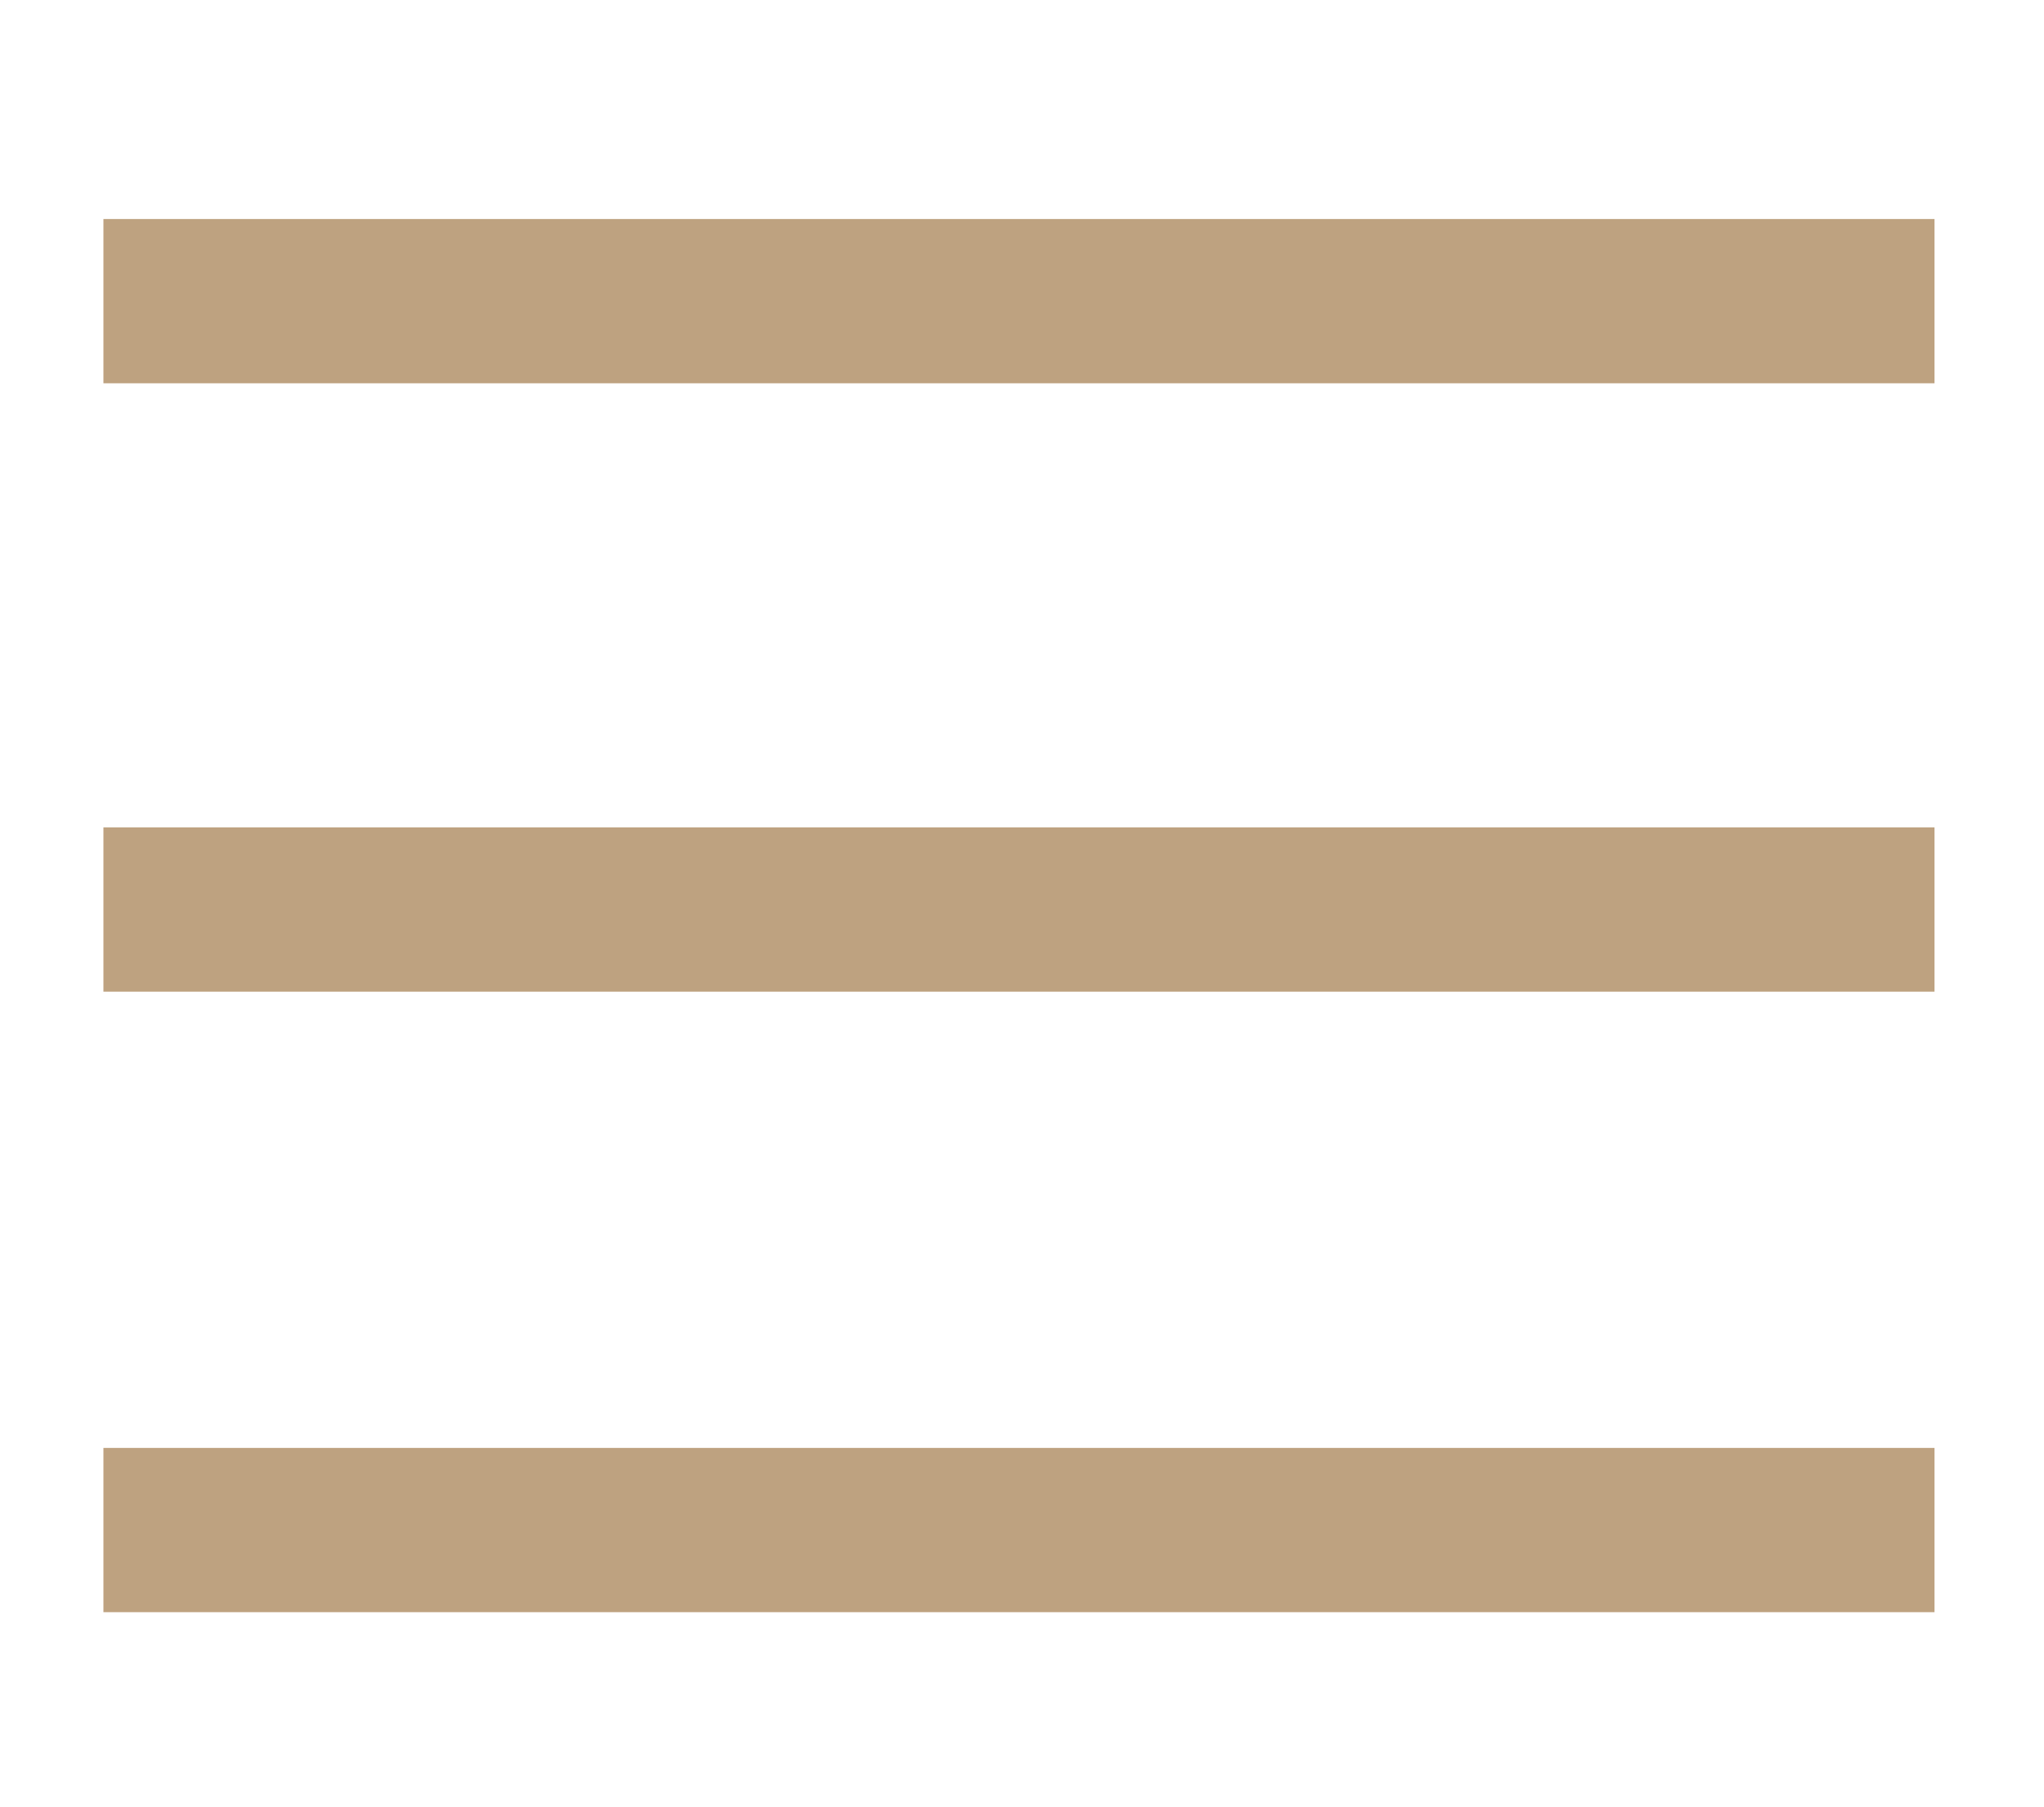
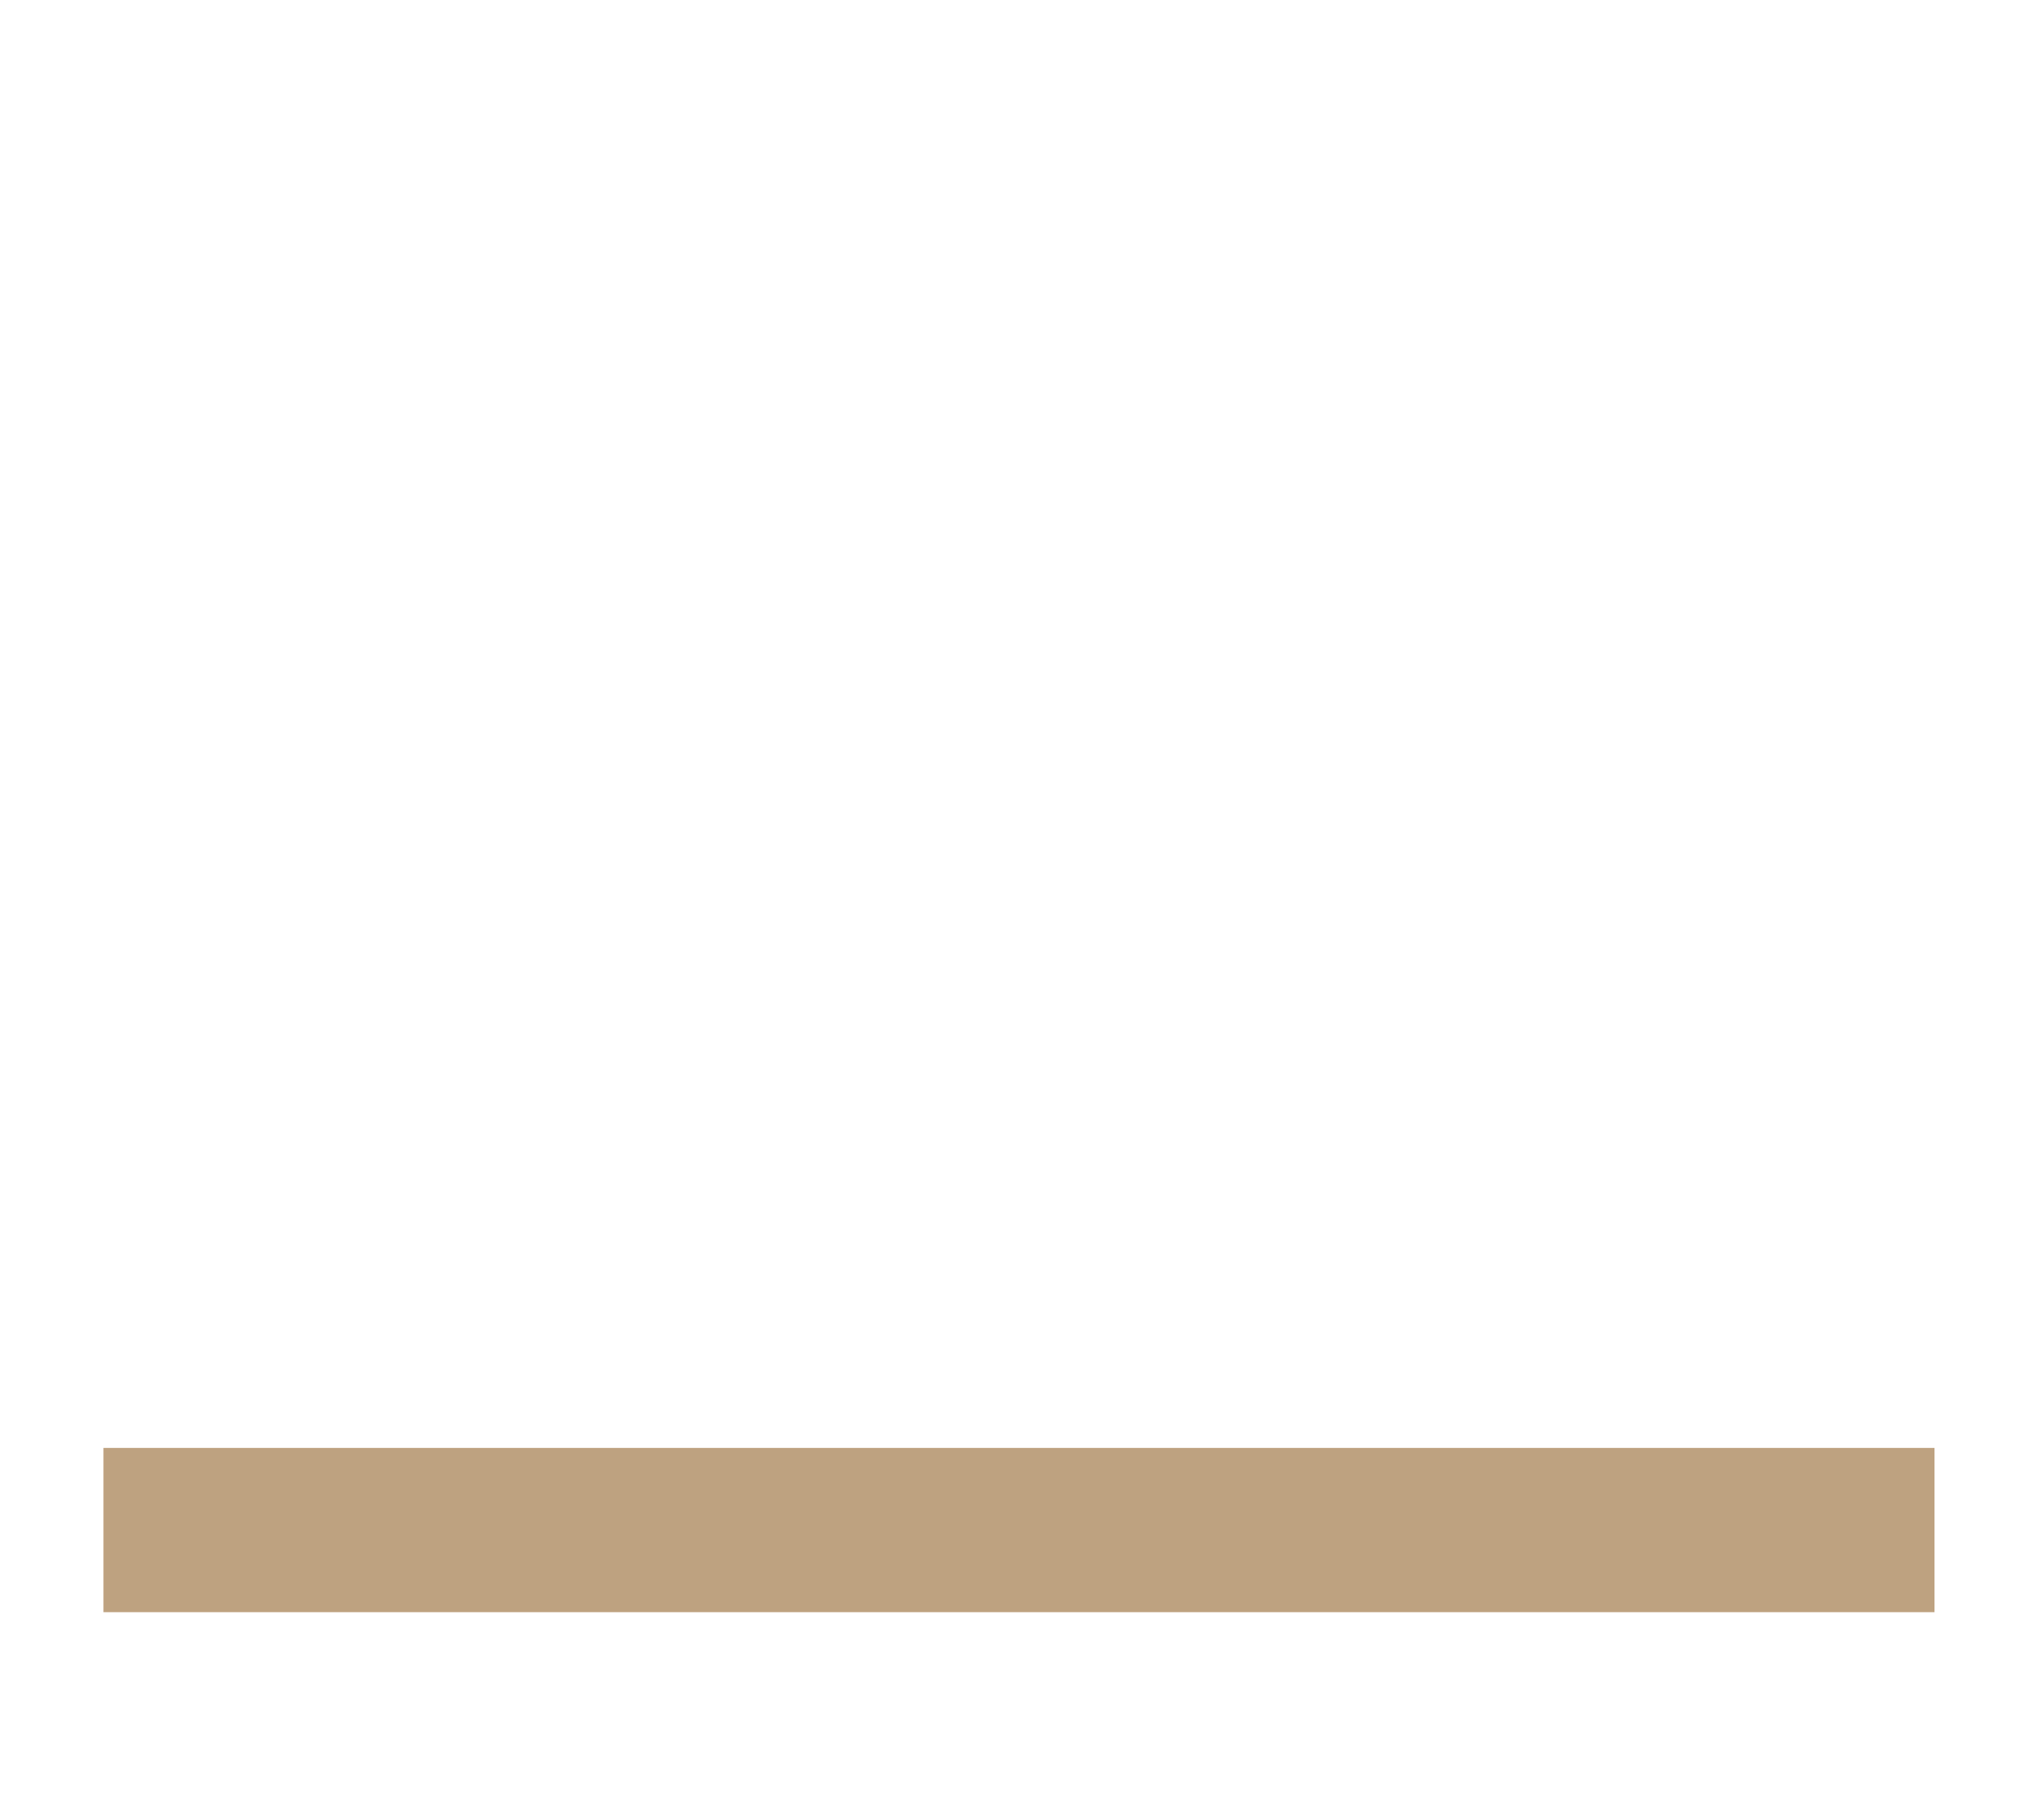
<svg xmlns="http://www.w3.org/2000/svg" id="Слой_1" x="0px" y="0px" viewBox="0 0 33.6 29.7" style="enable-background:new 0 0 33.6 29.7;" xml:space="preserve">
  <style type="text/css"> .st0{fill:#BEA280;} </style>
-   <rect x="1.7" y="3.6" class="st0" width="30.1" height="2.7" />
-   <rect x="1.7" y="13.6" class="st0" width="30.1" height="2.7" />
  <rect x="1.7" y="23.8" class="st0" width="30.1" height="2.7" />
</svg>